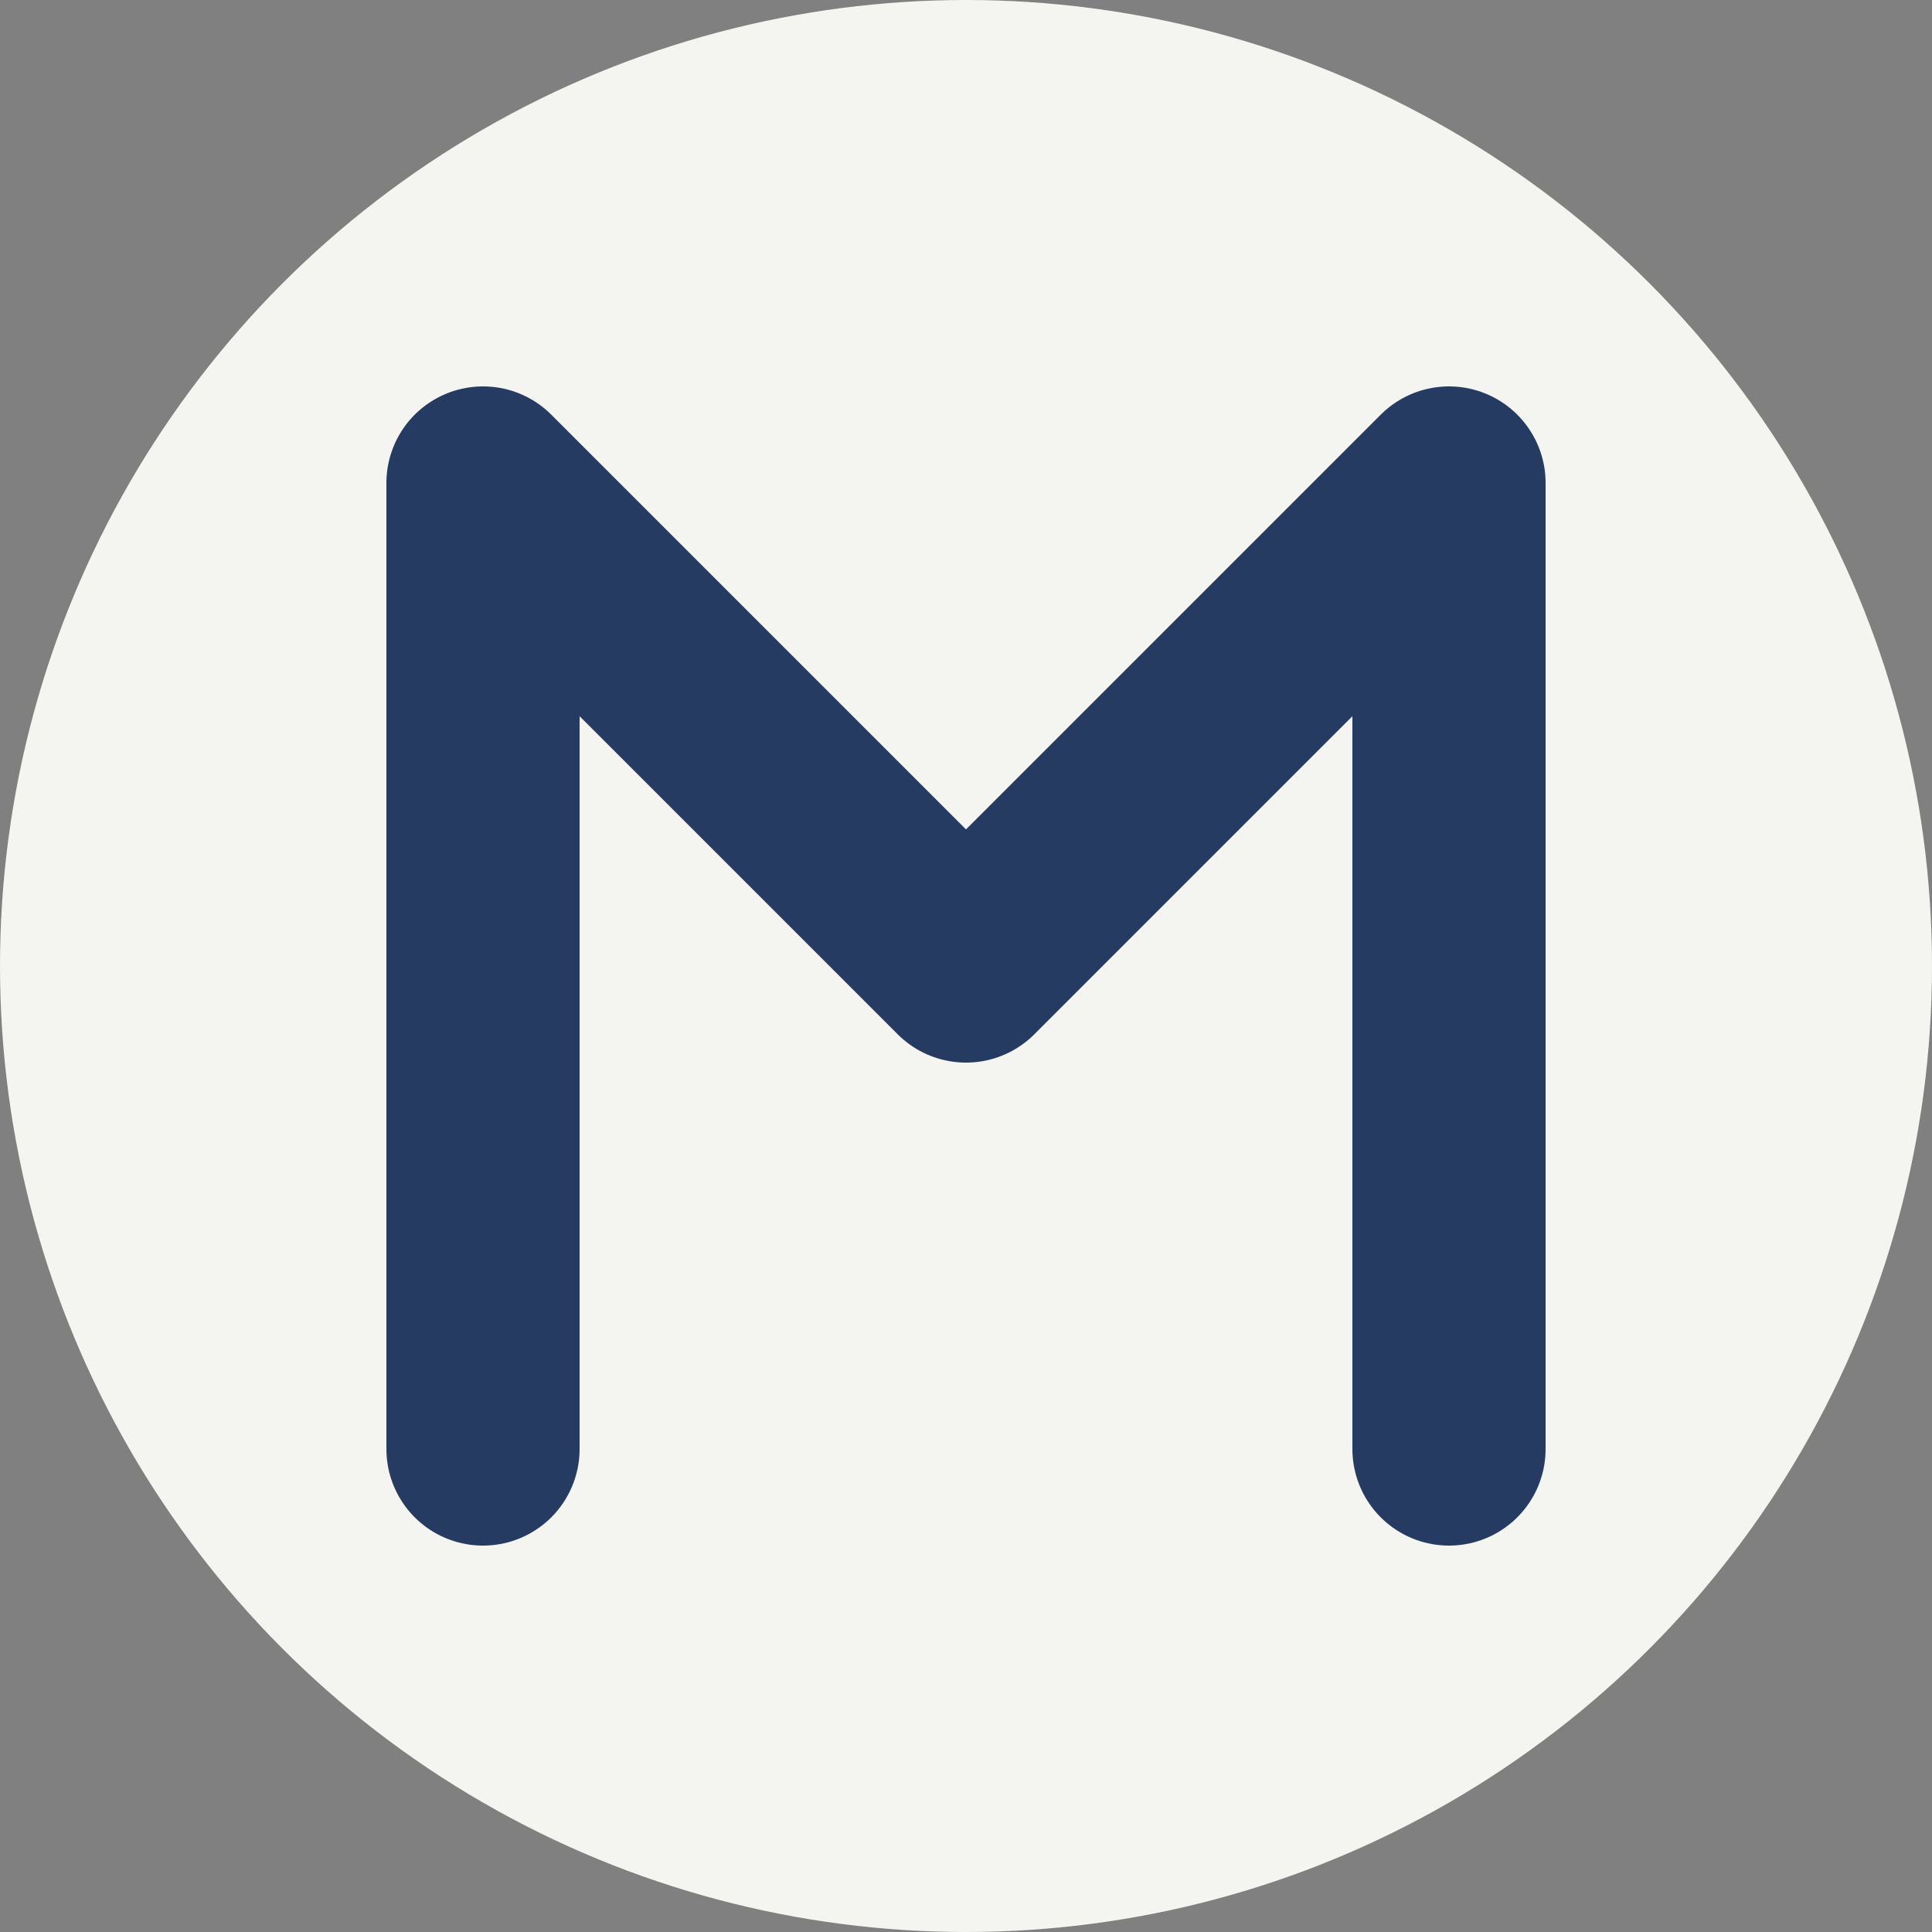
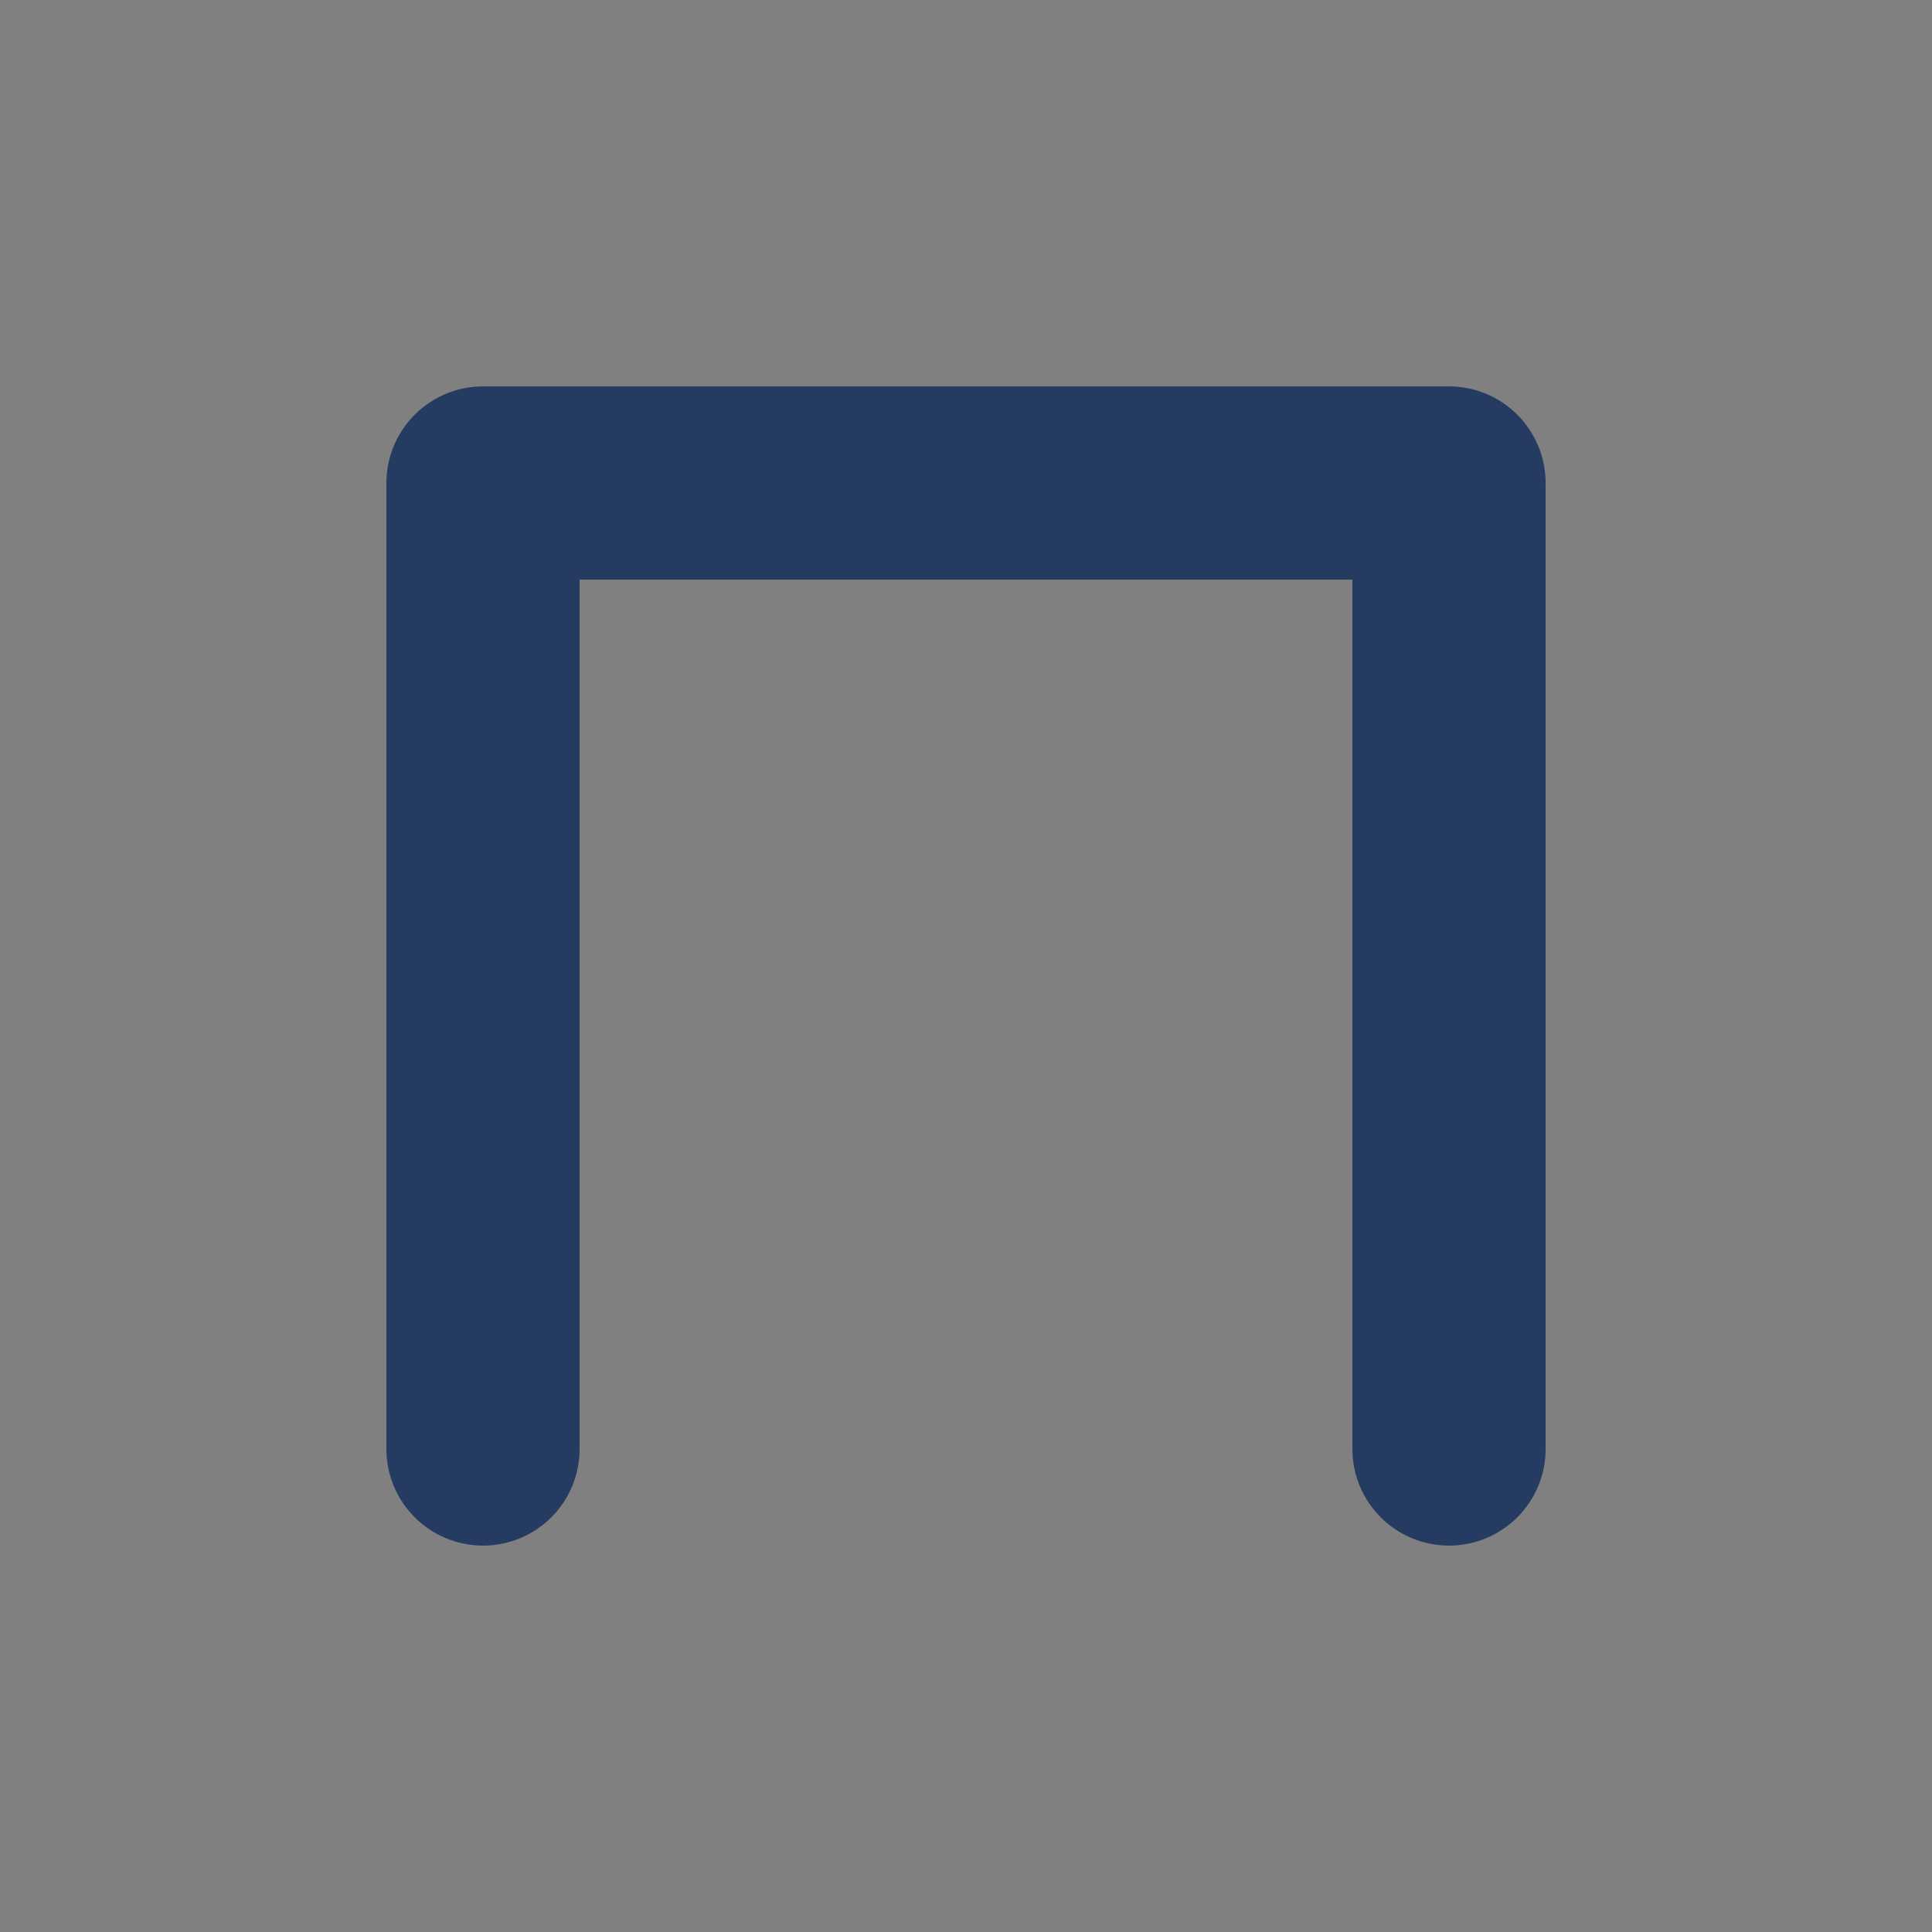
<svg xmlns="http://www.w3.org/2000/svg" viewBox="0 0 100 100">
  <rect x="0" y="0" width="100" height="100" fill="#808080" stroke="none" />
-   <circle cx="50" cy="50" r="50" fill="#f4f4f0" />
-   <path d="M25 75 V 25 L 50 50 L 75 25 V 75" fill="none" stroke="#253b61" stroke-width="10" stroke-linecap="round" stroke-linejoin="round" />
+   <path d="M25 75 V 25 L 75 25 V 75" fill="none" stroke="#253b61" stroke-width="10" stroke-linecap="round" stroke-linejoin="round" />
</svg>